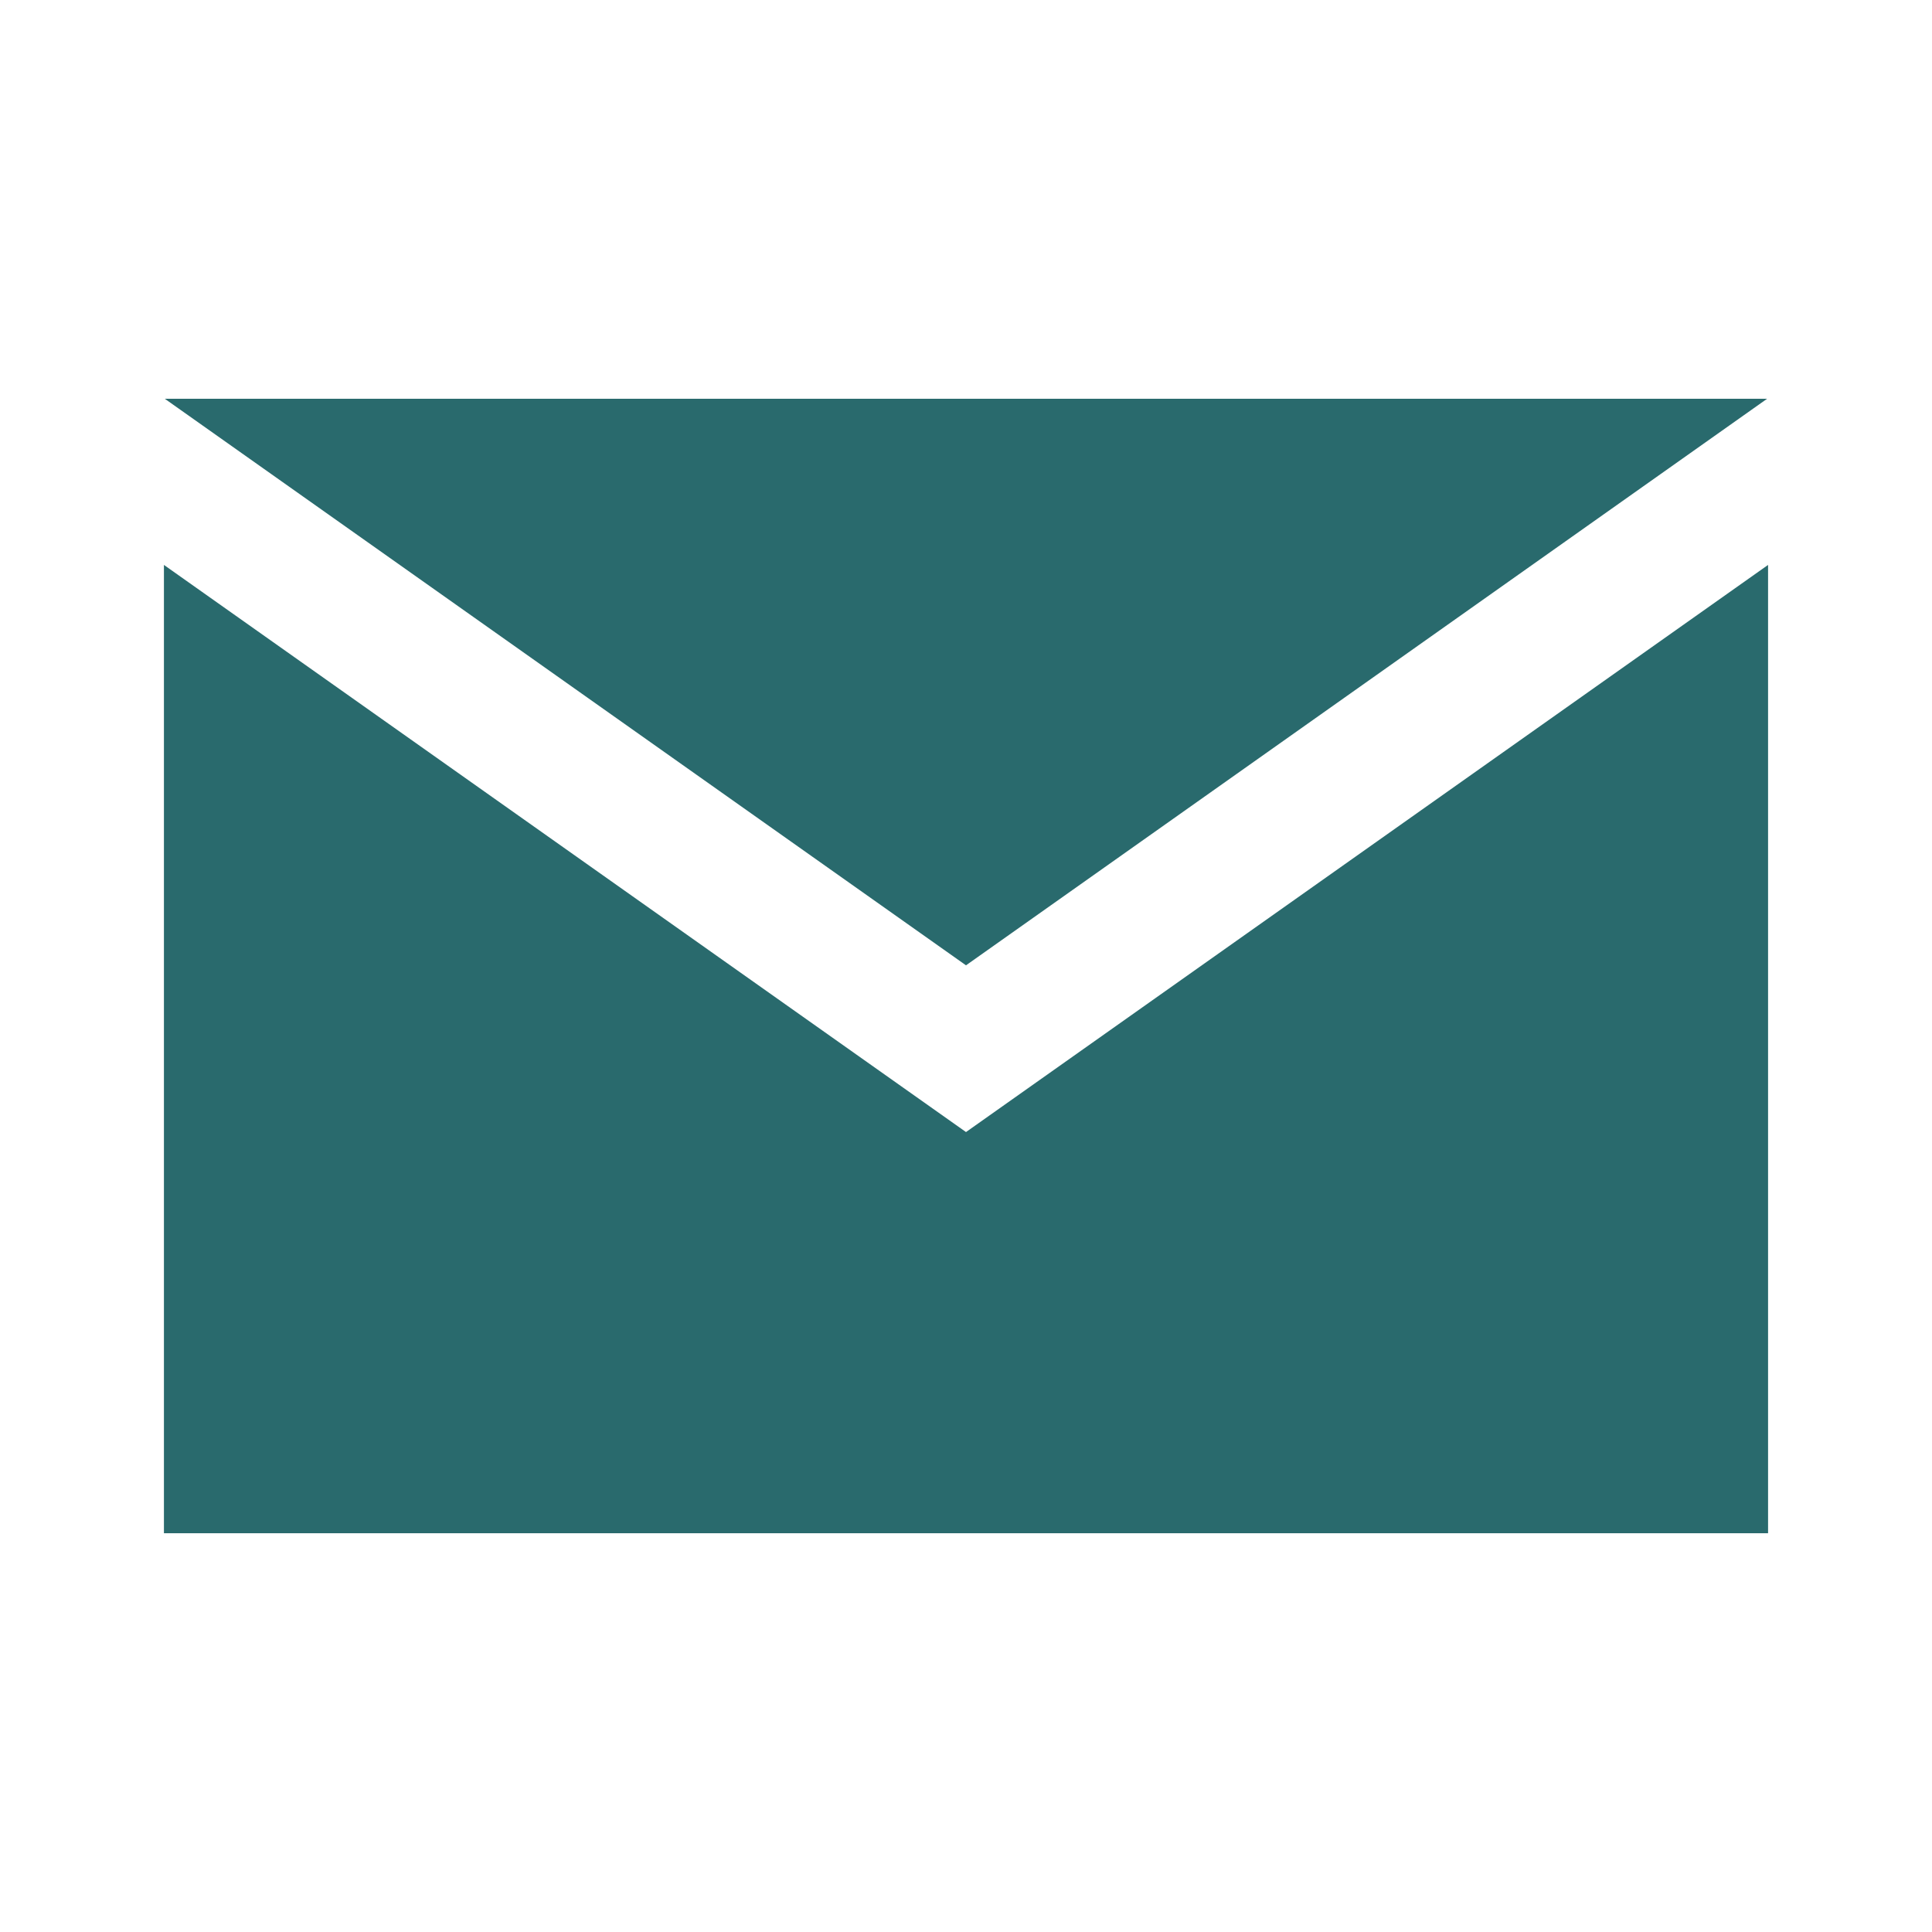
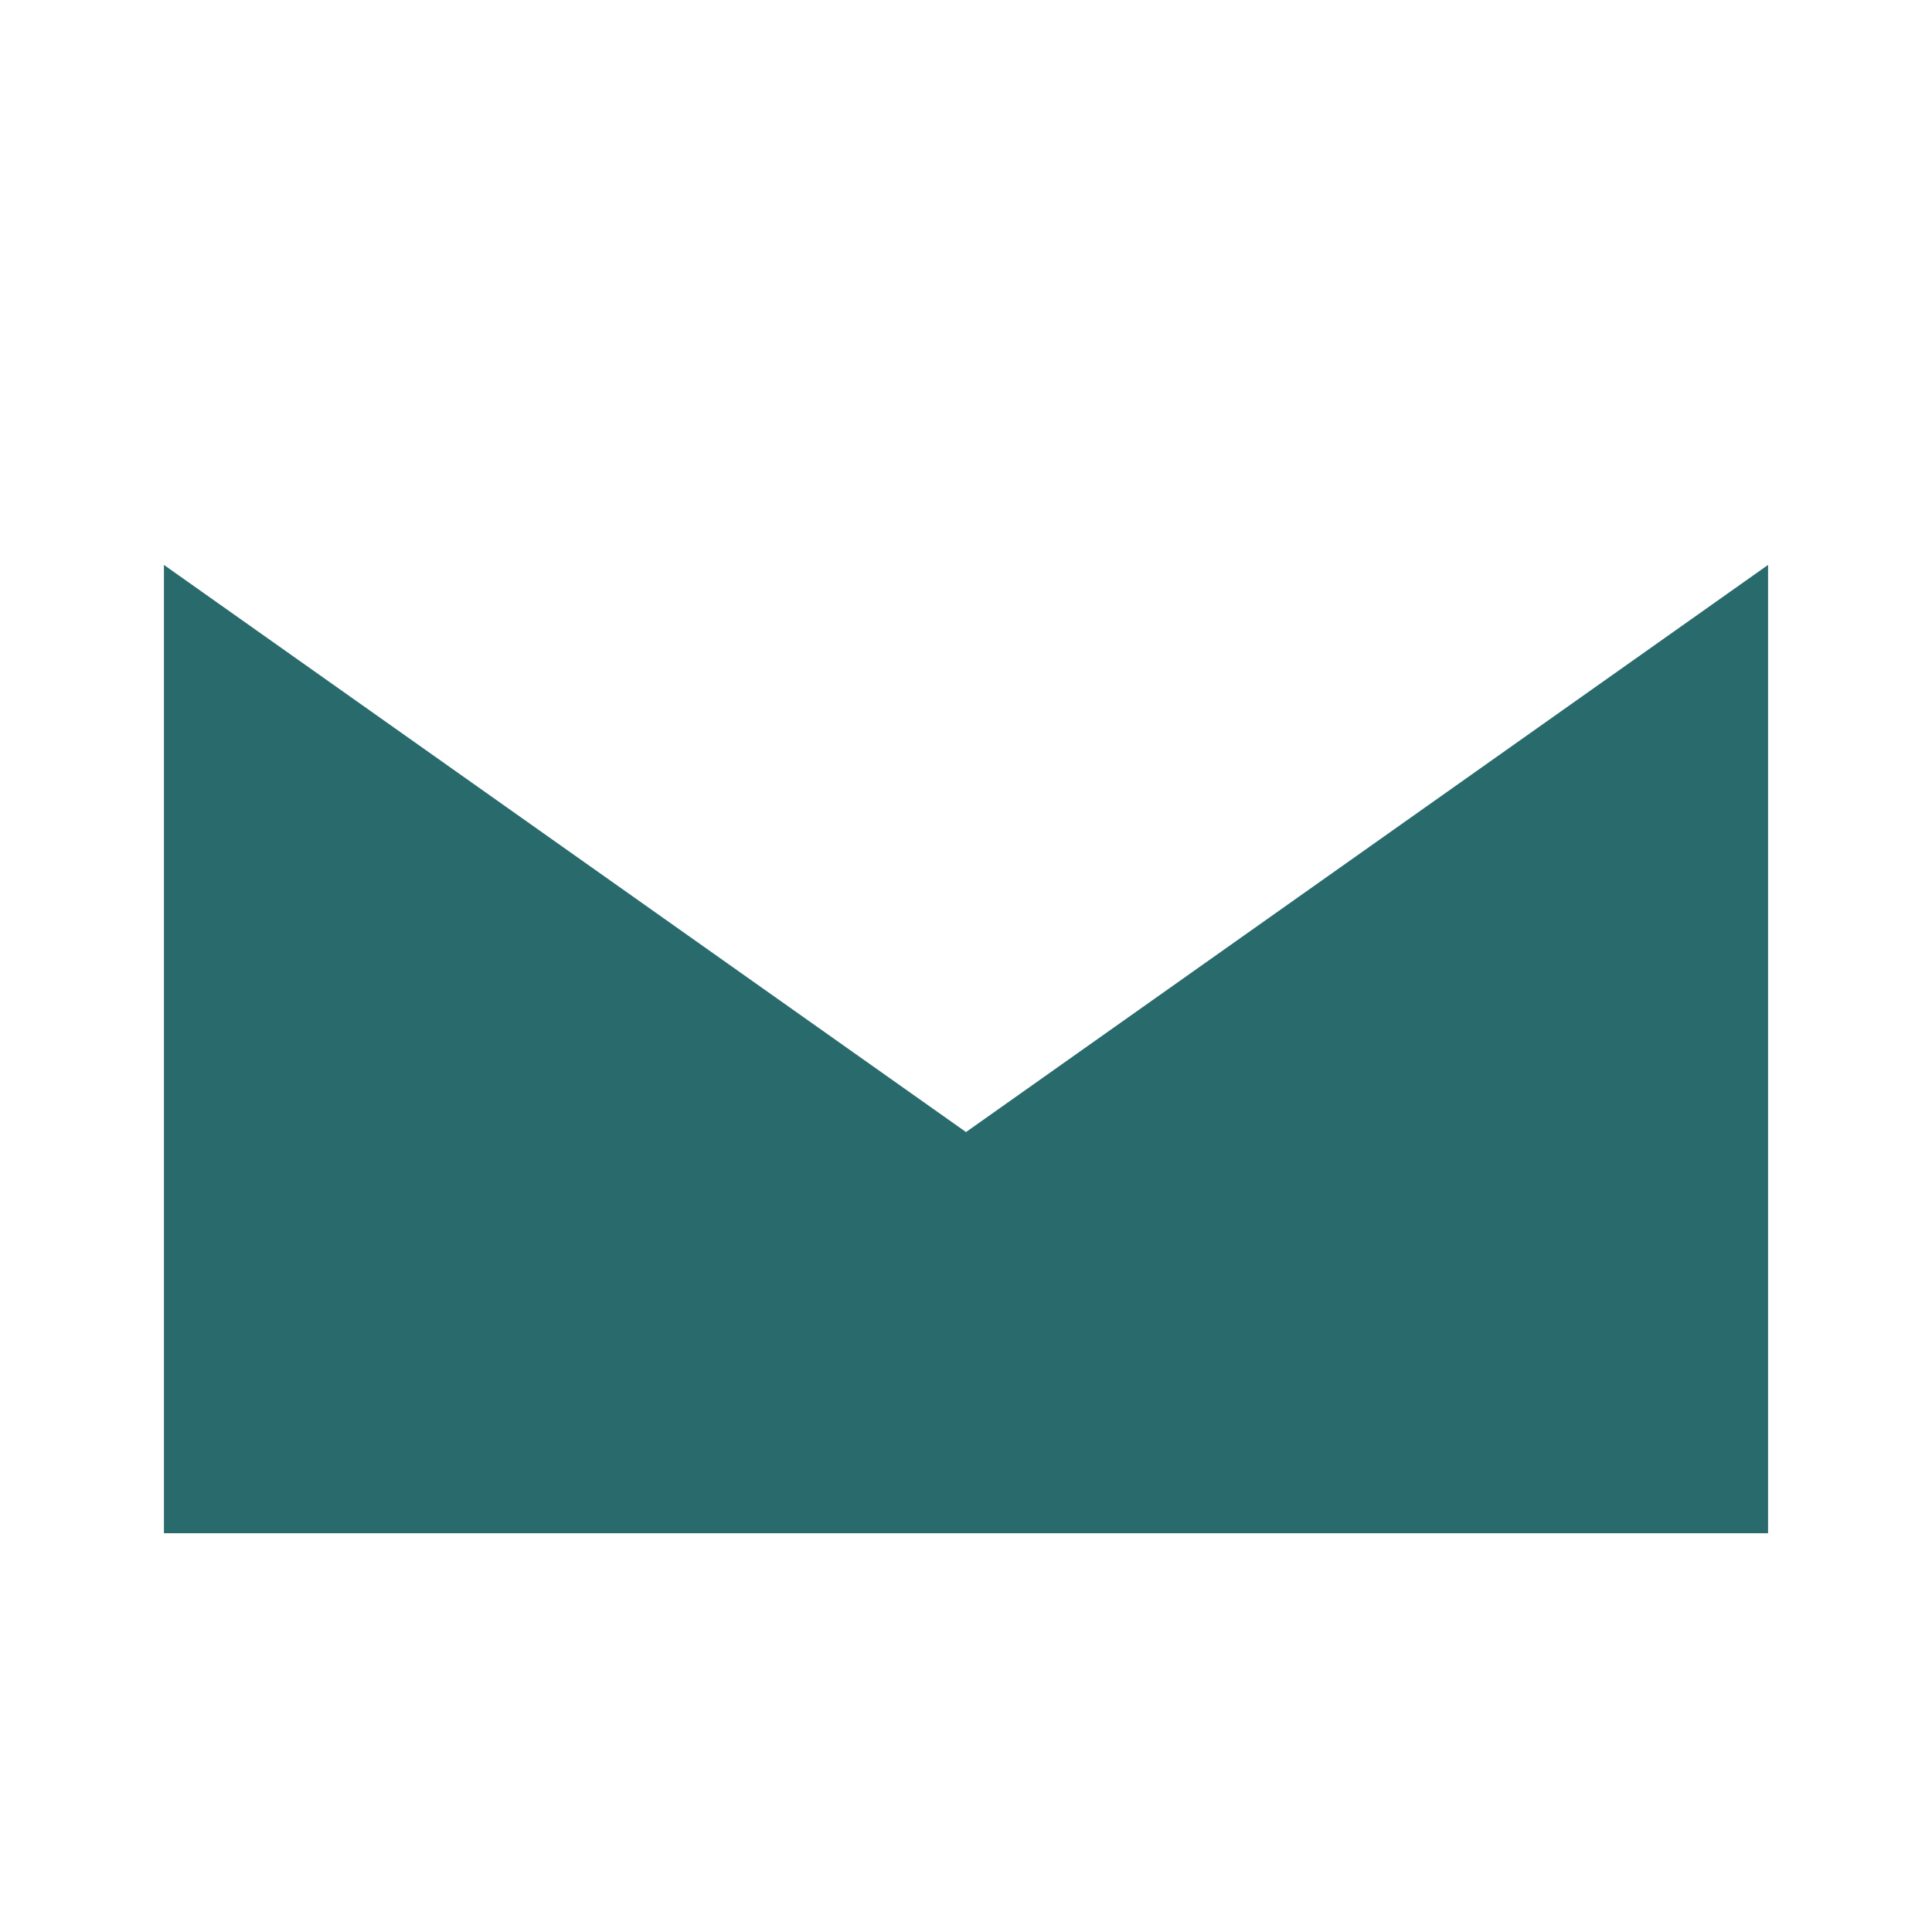
<svg xmlns="http://www.w3.org/2000/svg" version="1.1" id="Layer_1" x="0px" y="0px" width="20px" height="20px" viewBox="0 0 20 20" enable-background="new 0 0 20 20" xml:space="preserve">
  <g id="XMLID_1_">
-     <polygon id="XMLID_6_" fill="#296A6D" points="18.293,4.128 1.706,4.128 10,9.993  " />
    <polygon id="XMLID_5_" fill="#296A6D" points="10,11.719 1.697,5.848 1.697,15.872 18.303,15.872 18.303,5.848  " />
  </g>
</svg>